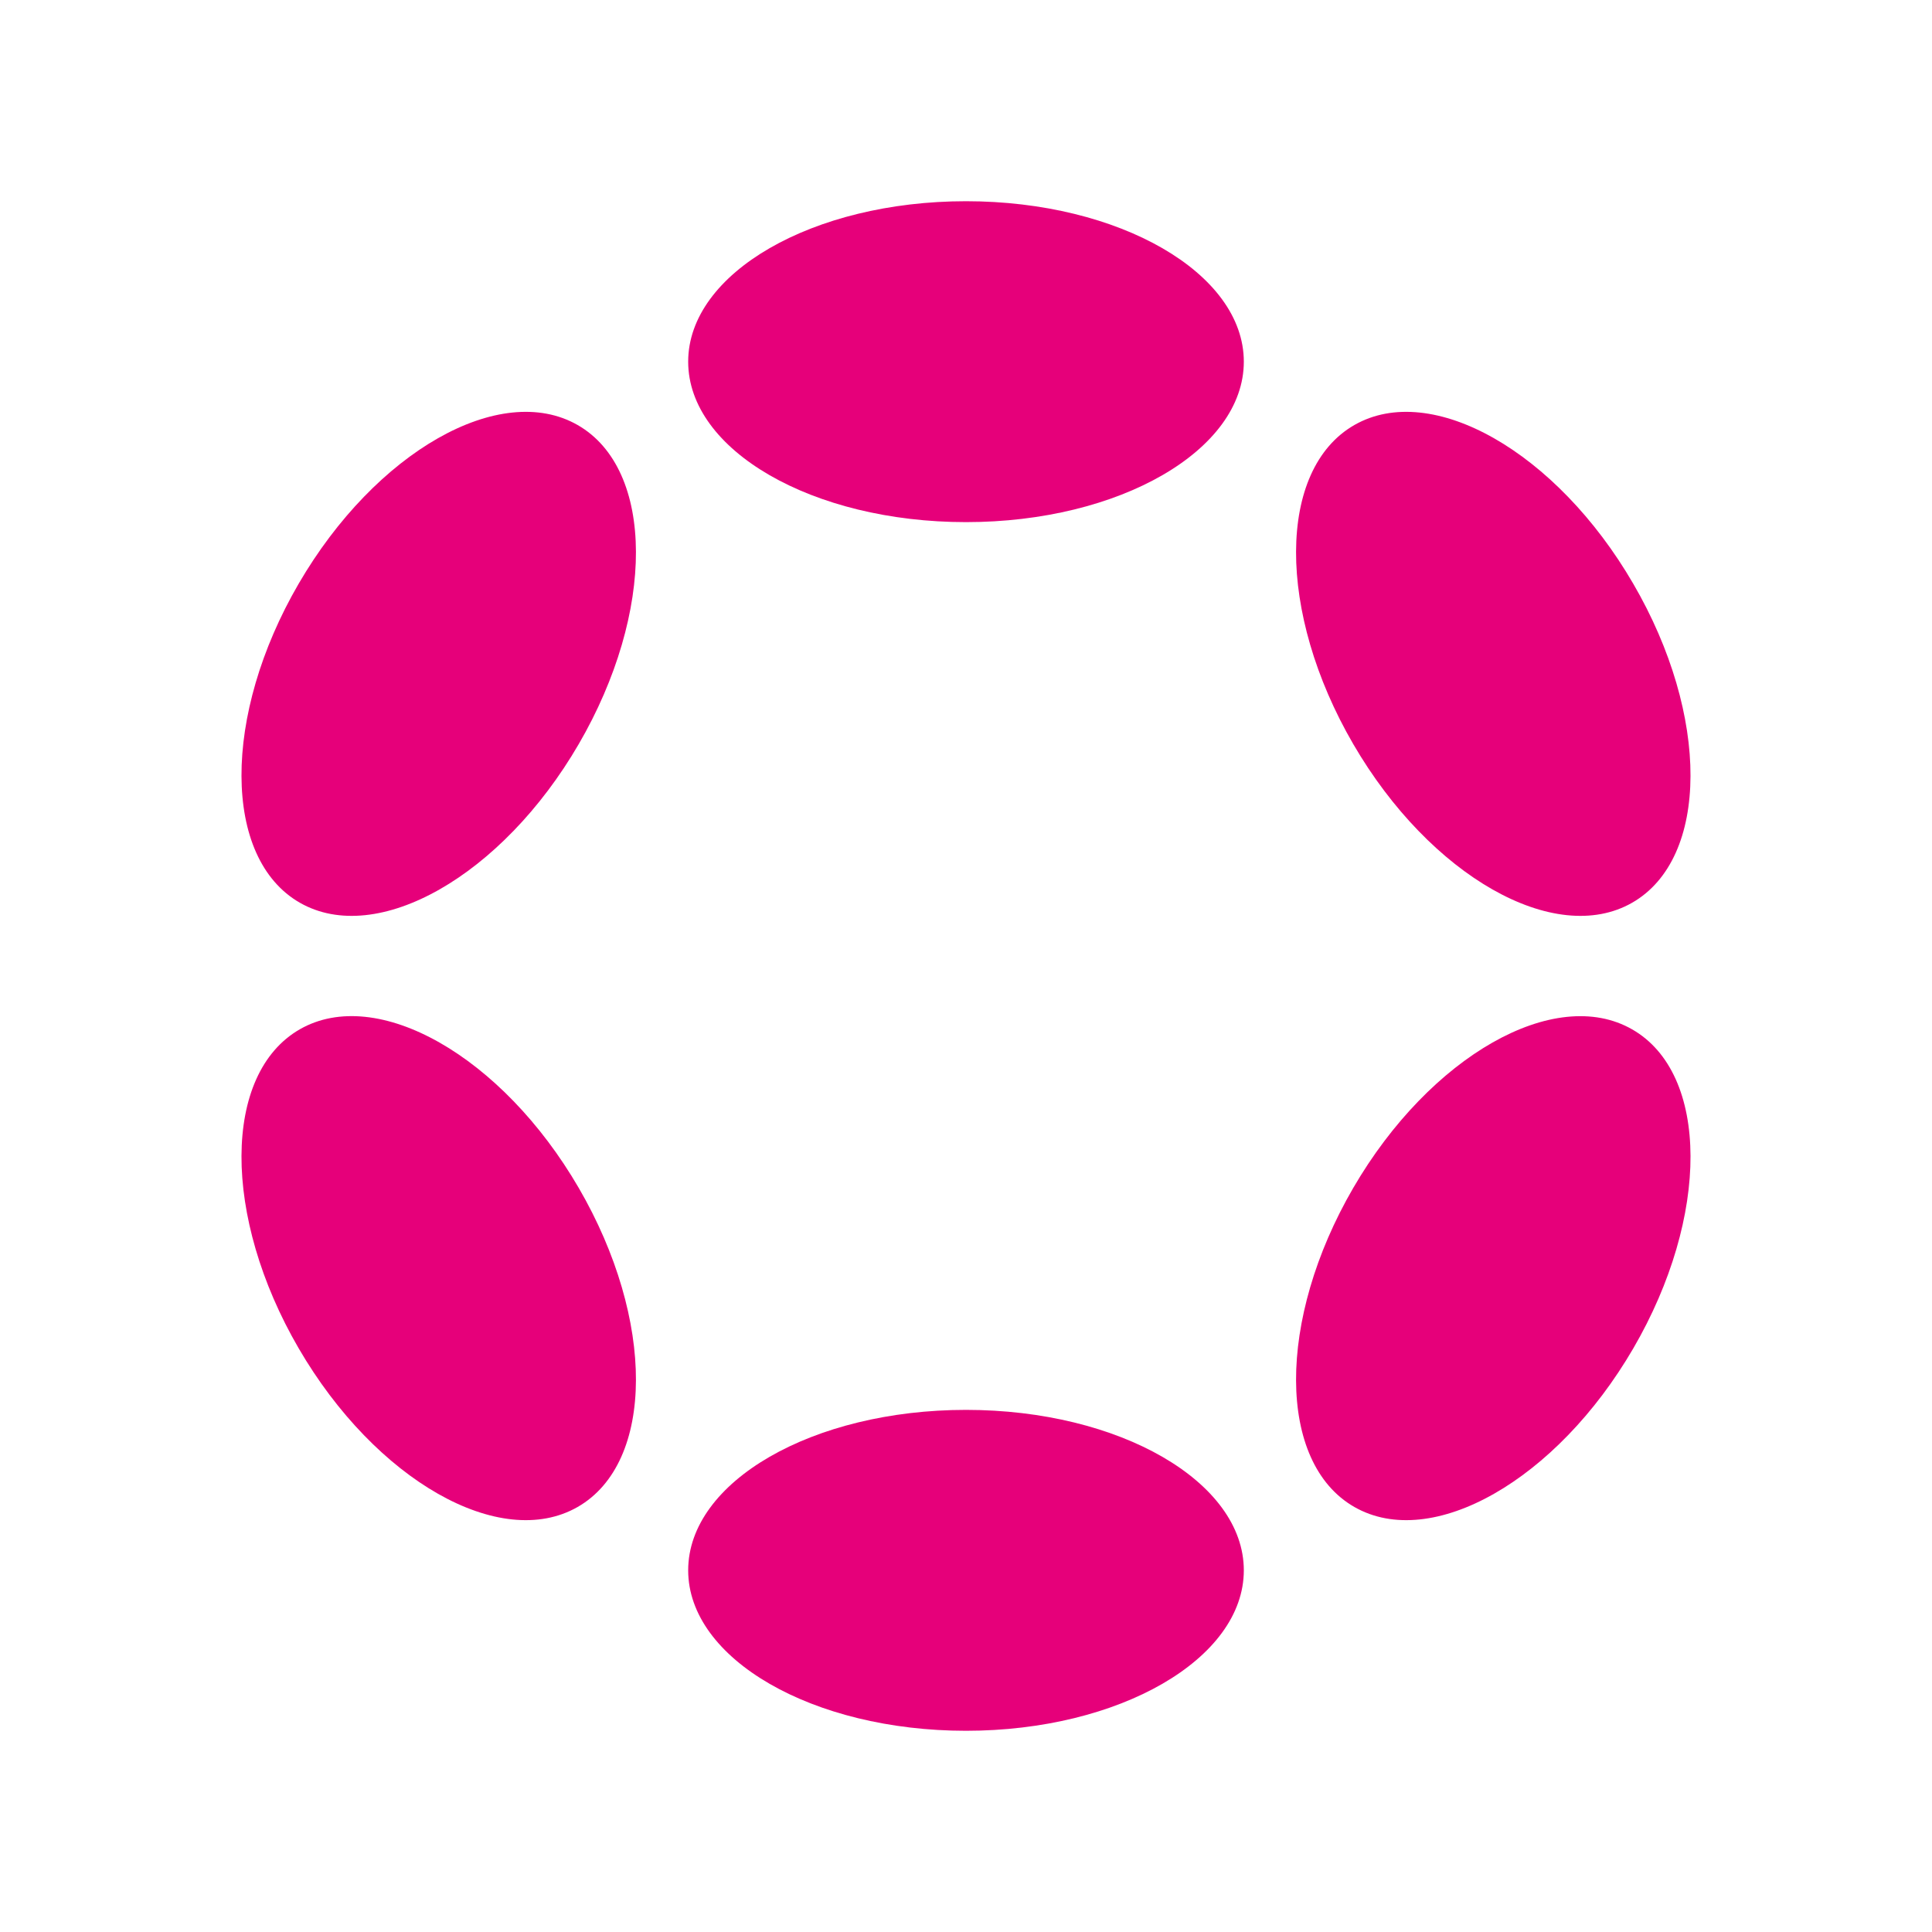
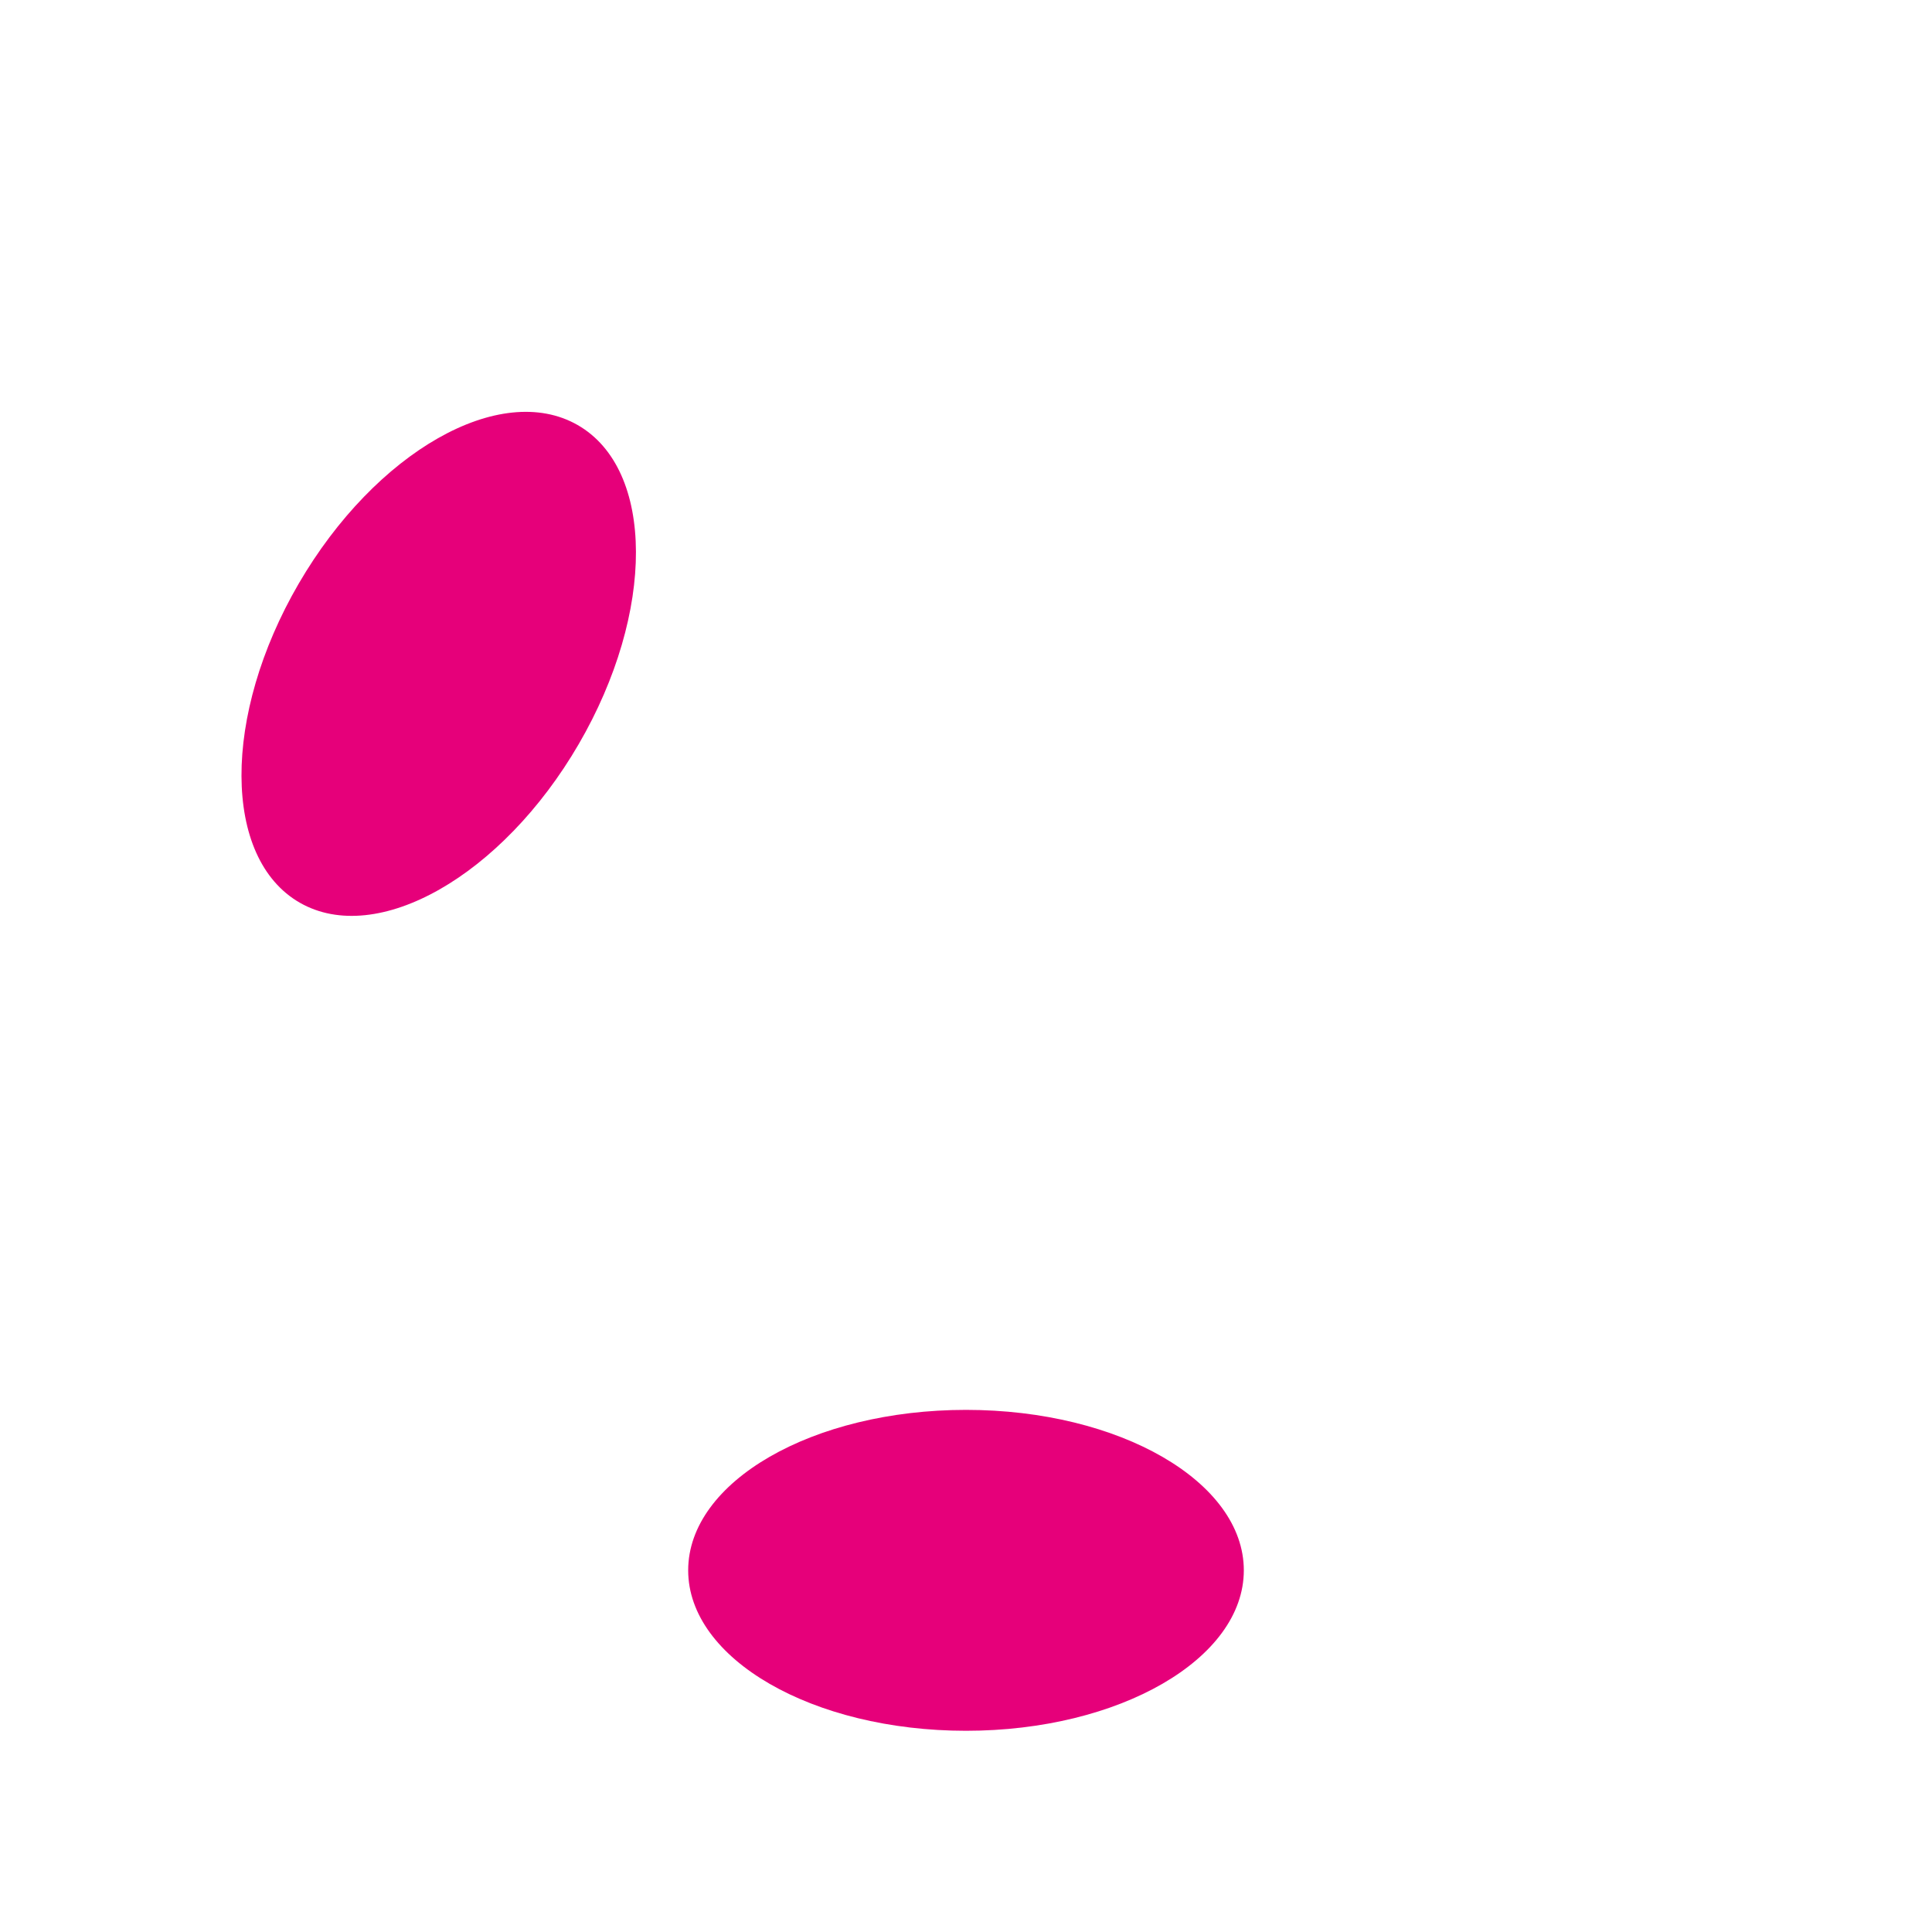
<svg xmlns="http://www.w3.org/2000/svg" width="20" height="20" viewBox="0 0 20 20" fill="none">
-   <path d="M10 5.405C11.588 5.405 12.876 4.662 12.876 3.744C12.876 2.827 11.588 2.083 10 2.083C8.411 2.083 7.124 2.827 7.124 3.744C7.124 4.662 8.411 5.405 10 5.405Z" fill="#E6007A" />
  <path d="M10 17.917C11.588 17.917 12.876 17.173 12.876 16.256C12.876 15.338 11.588 14.595 10 14.595C8.411 14.595 7.124 15.338 7.124 16.256C7.124 17.173 8.411 17.917 10 17.917Z" fill="#E6007A" />
  <path d="M5.991 7.703C6.785 6.337 6.78 4.859 5.98 4.4C5.179 3.941 3.887 4.676 3.092 6.042C2.298 7.407 2.303 8.886 3.104 9.345C3.904 9.803 5.197 9.068 5.991 7.703Z" fill="#E6007A" />
-   <path d="M16.908 13.958C17.702 12.593 17.697 11.114 16.896 10.656C16.096 10.197 14.803 10.932 14.009 12.297C13.215 13.663 13.22 15.142 14.02 15.6C14.821 16.059 16.113 15.324 16.908 13.958Z" fill="#E6007A" />
-   <path d="M5.98 15.6C6.78 15.141 6.785 13.663 5.991 12.297C5.197 10.932 3.904 10.197 3.104 10.655C2.303 11.114 2.298 12.593 3.092 13.958C3.887 15.324 5.179 16.059 5.98 15.6Z" fill="#E6007A" />
-   <path d="M16.896 9.345C17.697 8.886 17.702 7.407 16.907 6.042C16.113 4.676 14.82 3.941 14.02 4.4C13.22 4.859 13.215 6.337 14.009 7.703C14.803 9.068 16.096 9.803 16.896 9.345Z" fill="#E6007A" />
</svg>